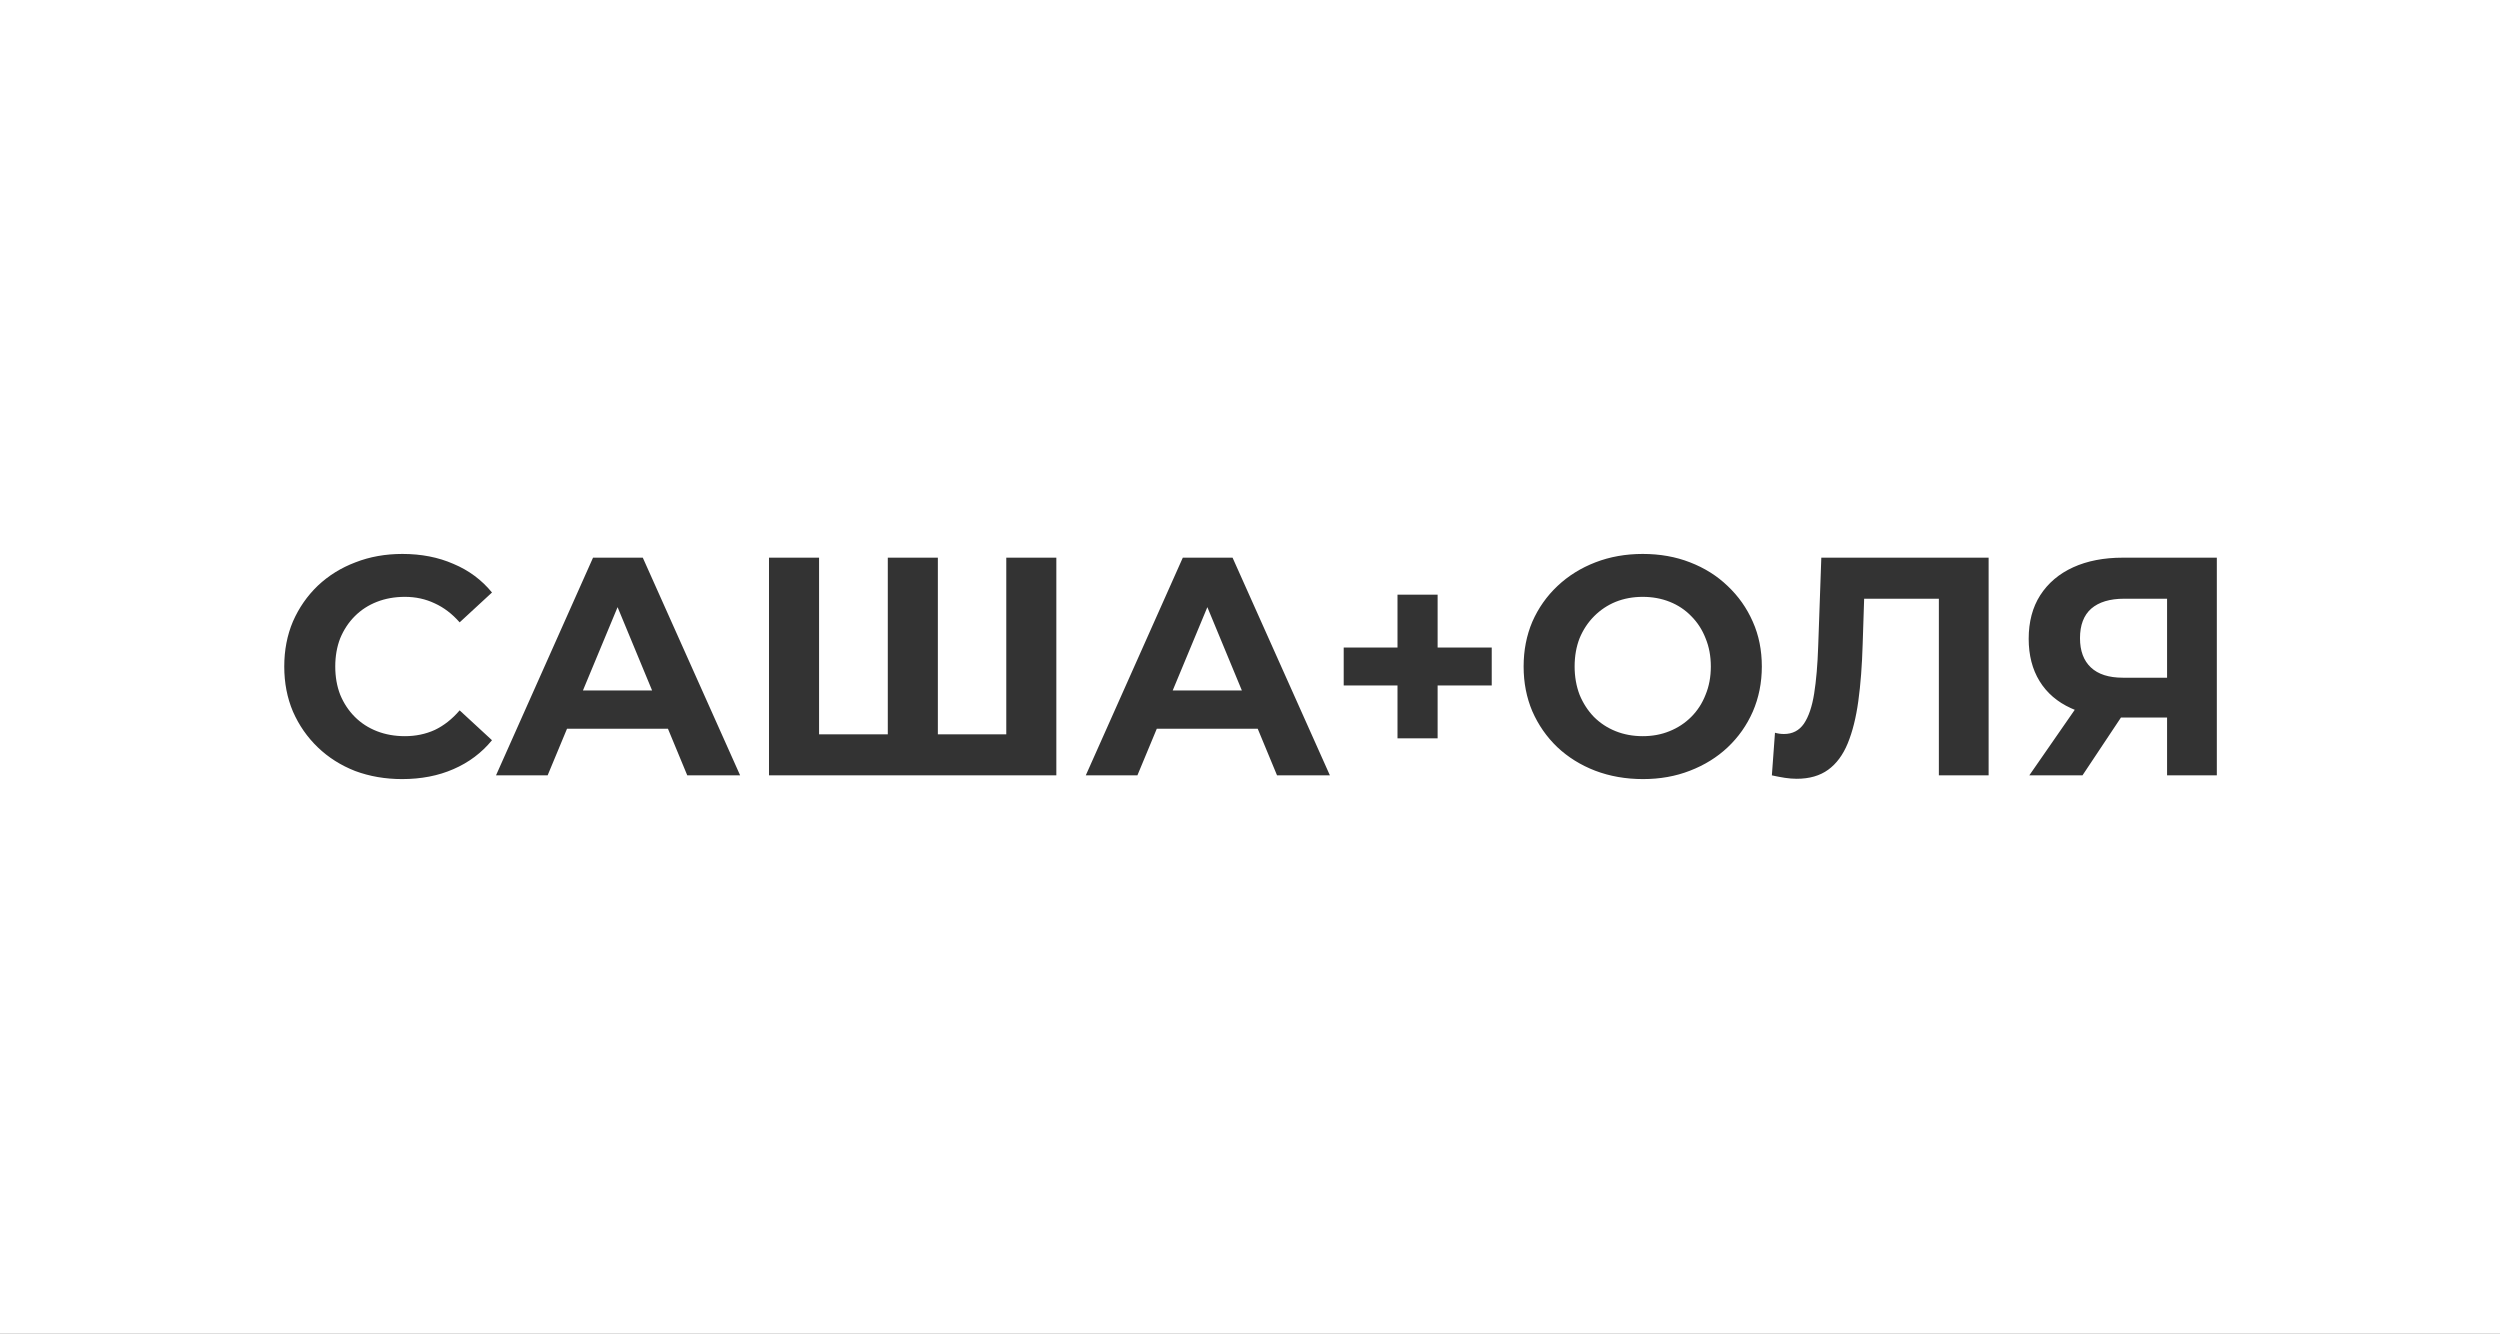
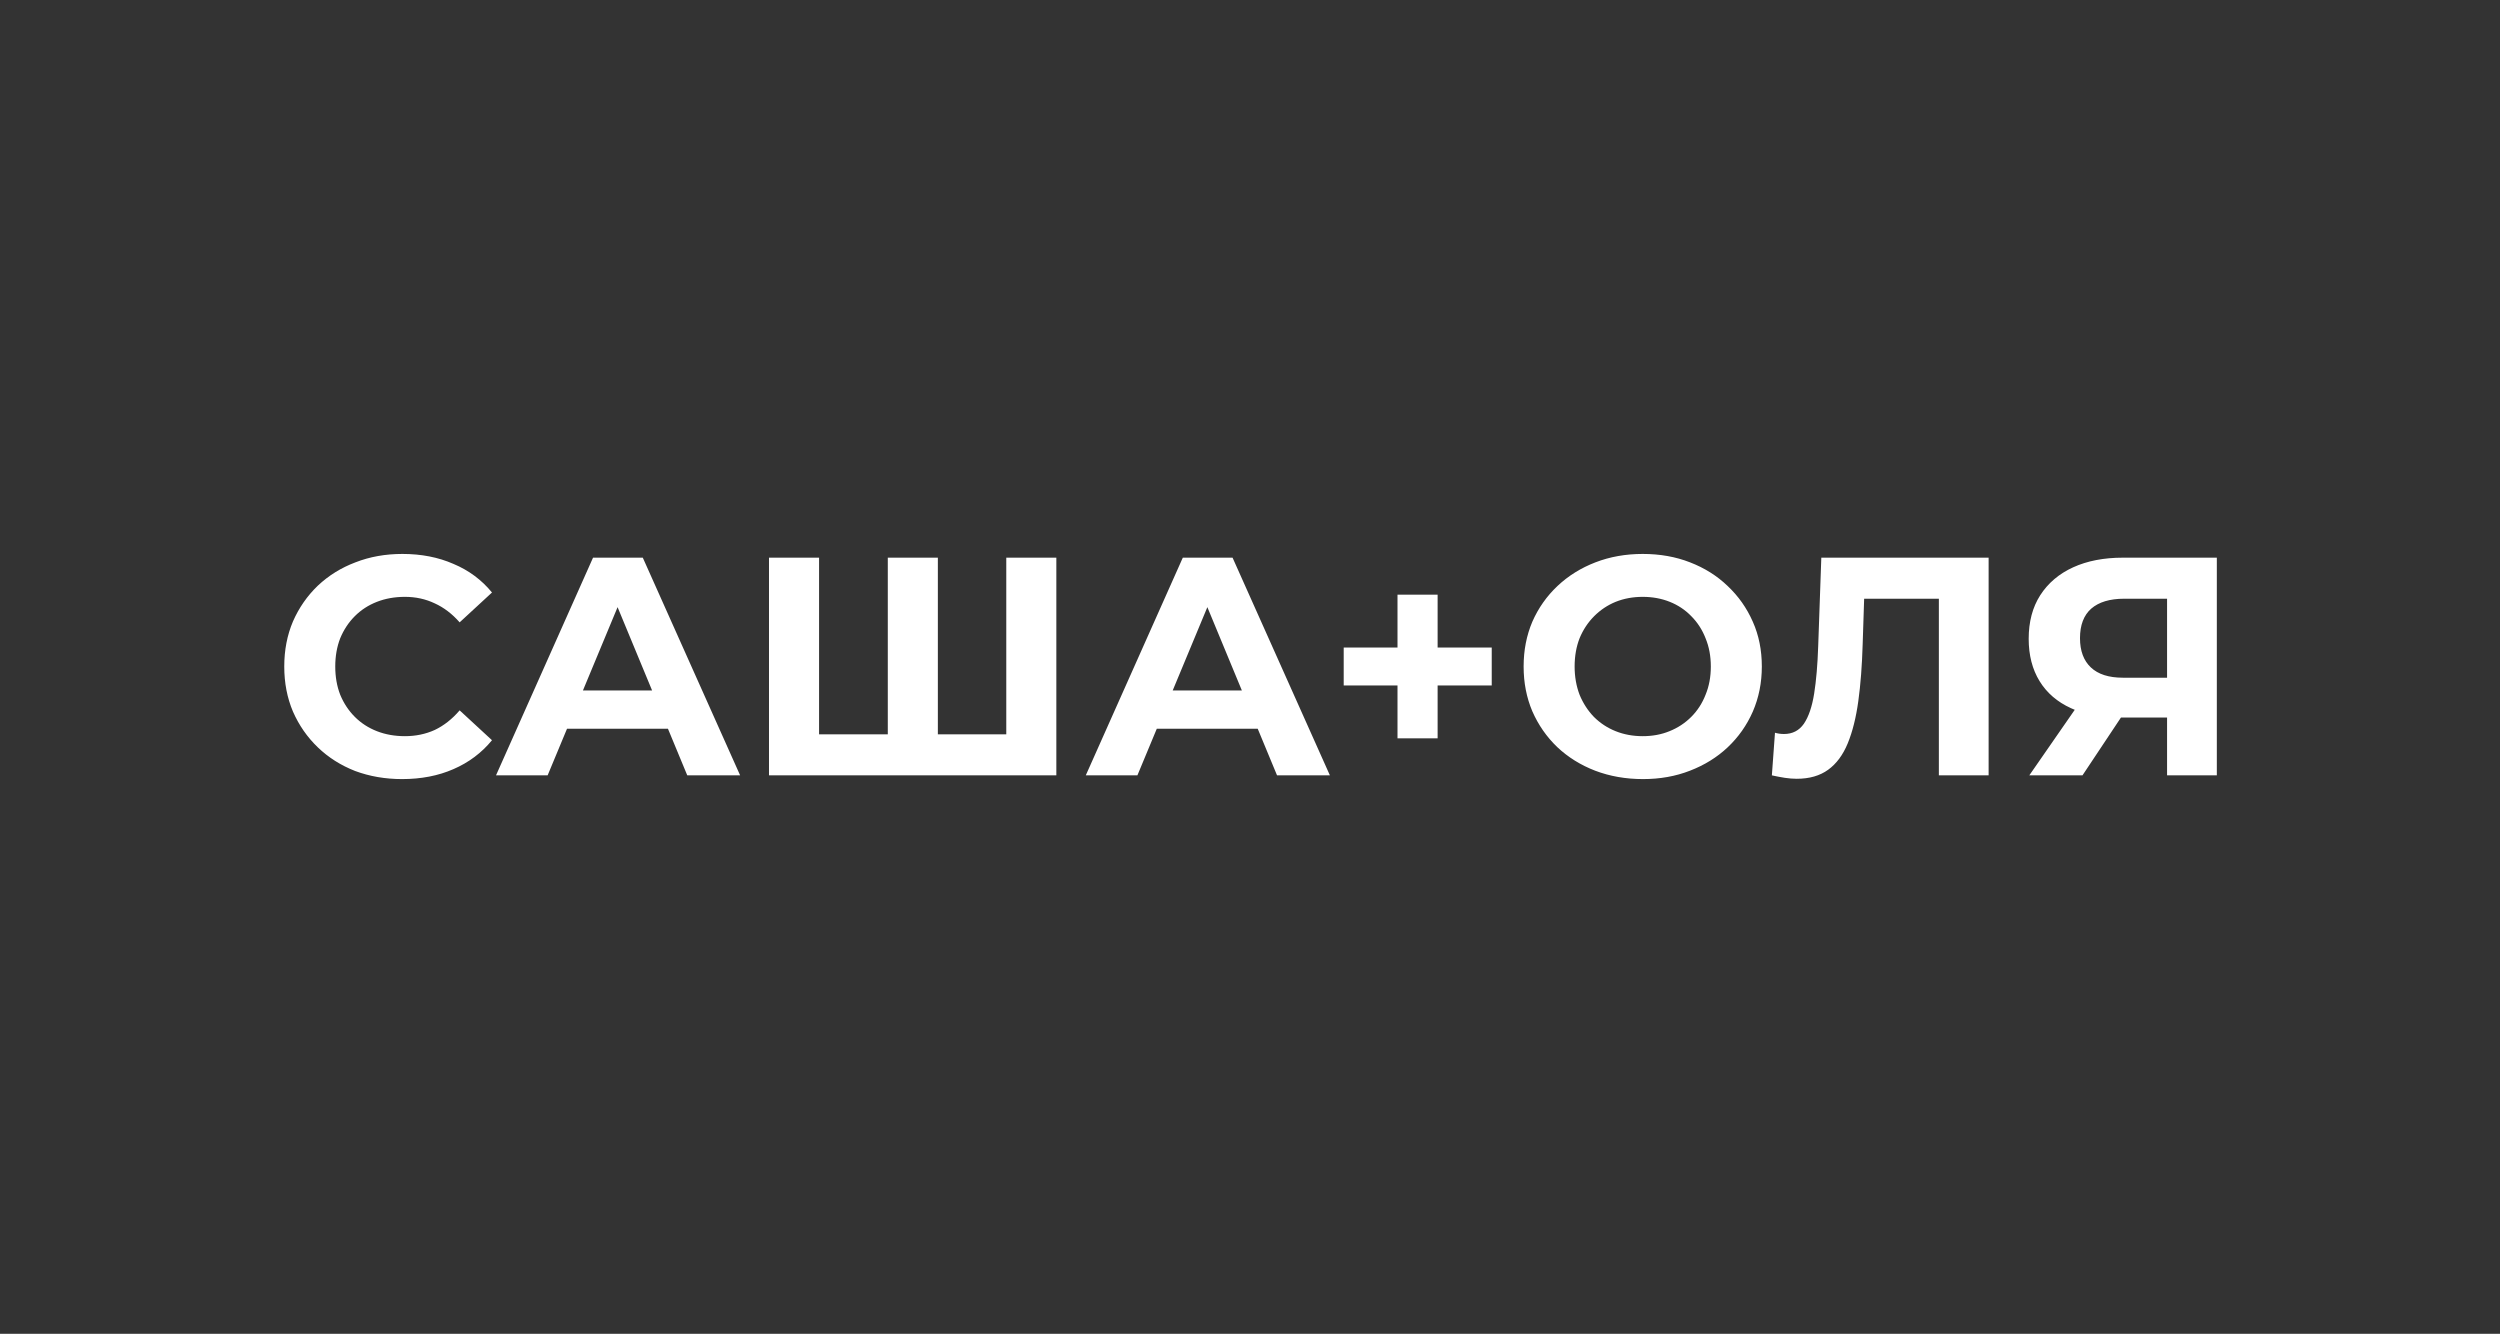
<svg xmlns="http://www.w3.org/2000/svg" width="1029" height="549" viewBox="0 0 1029 549" fill="none">
  <rect x="0" y="0" width="1029" height="549" fill="#333333" stroke="none" />
-   <path fill-rule="evenodd" clip-rule="evenodd" d="M1029 0H0V549H1029V0ZM146.184 317.344C152.157 319.563 158.6 320.672 165.512 320.672C173.363 320.672 180.403 319.307 186.632 316.576C192.947 313.845 198.237 309.877 202.504 304.672L189.192 292.384C186.12 295.968 182.707 298.656 178.952 300.448C175.197 302.155 171.102 303.008 166.664 303.008C162.483 303.008 158.643 302.325 155.144 300.96C151.646 299.595 148.616 297.632 146.056 295.072C143.496 292.512 141.491 289.483 140.04 285.984C138.675 282.485 137.992 278.603 137.992 274.336C137.992 270.069 138.675 266.187 140.04 262.688C141.491 259.189 143.496 256.16 146.056 253.6C148.616 251.04 151.646 249.077 155.144 247.712C158.643 246.347 162.483 245.664 166.664 245.664C171.102 245.664 175.197 246.56 178.952 248.352C182.707 250.059 186.12 252.661 189.192 256.16L202.504 243.872C198.237 238.667 192.947 234.741 186.632 232.096C180.403 229.365 173.405 228 165.64 228C158.643 228 152.2 229.152 146.312 231.456C140.424 233.675 135.261 236.875 130.824 241.056C126.472 245.237 123.059 250.144 120.584 255.776C118.195 261.408 117 267.595 117 274.336C117 281.077 118.195 287.264 120.584 292.896C123.059 298.528 126.472 303.435 130.824 307.616C135.176 311.797 140.296 315.04 146.184 317.344ZM264.573 229.536H244.093L204.157 319.136H225.405L233.389 299.936H274.923L282.877 319.136H304.637L264.573 229.536ZM268.402 284.192L254.197 249.901L239.937 284.192H268.402ZM365.415 229.536V302.24H337.127V229.536H316.519V319.136H434.791V229.536H414.183V302.24H386.023V229.536H365.415ZM507.323 229.536H486.843L446.907 319.136H468.155L476.139 299.936H517.673L525.627 319.136H547.387L507.323 229.536ZM511.152 284.192L496.947 249.901L482.687 284.192H511.152ZM575.213 303.904V282.144H553.069V266.528H575.213V244.768H591.725V266.528H613.997V282.144H591.725V303.904H575.213ZM656.562 317.216C662.621 319.52 669.191 320.672 676.274 320.672C683.271 320.672 689.714 319.52 695.602 317.216C701.575 314.912 706.738 311.712 711.09 307.616C715.527 303.435 718.983 298.528 721.458 292.896C723.933 287.179 725.17 280.992 725.17 274.336C725.17 267.595 723.933 261.451 721.458 255.904C718.983 250.272 715.527 245.365 711.09 241.184C706.738 237.003 701.575 233.76 695.602 231.456C689.714 229.152 683.229 228 676.146 228C669.148 228 662.664 229.152 656.69 231.456C650.717 233.76 645.511 237.003 641.074 241.184C636.637 245.365 633.181 250.272 630.706 255.904C628.317 261.536 627.122 267.68 627.122 274.336C627.122 280.992 628.317 287.136 630.706 292.768C633.181 298.4 636.594 303.307 640.946 307.488C645.383 311.669 650.589 314.912 656.562 317.216ZM687.154 300.96C683.826 302.325 680.157 303.008 676.146 303.008C672.135 303.008 668.423 302.325 665.01 300.96C661.597 299.595 658.61 297.632 656.05 295.072C653.575 292.512 651.613 289.483 650.162 285.984C648.797 282.4 648.114 278.517 648.114 274.336C648.114 270.069 648.797 266.187 650.162 262.688C651.613 259.189 653.618 256.16 656.178 253.6C658.738 251.04 661.682 249.077 665.01 247.712C668.423 246.347 672.135 245.664 676.146 245.664C680.157 245.664 683.869 246.347 687.282 247.712C690.695 249.077 693.639 251.04 696.114 253.6C698.674 256.16 700.637 259.189 702.002 262.688C703.453 266.187 704.178 270.069 704.178 274.336C704.178 278.603 703.453 282.485 702.002 285.984C700.637 289.483 698.674 292.512 696.114 295.072C693.554 297.632 690.567 299.595 687.154 300.96ZM739.54 320.544C738.004 320.544 736.383 320.416 734.676 320.16C734 320.053 733.293 319.932 732.558 319.795C732.331 319.753 732.101 319.71 731.868 319.665L731.292 319.552C730.649 319.424 729.985 319.285 729.3 319.136L730.58 301.6C731.775 301.941 733.012 302.112 734.292 302.112C737.791 302.112 740.521 300.704 742.484 297.888C744.447 294.987 745.854 290.848 746.708 285.472C747.562 280.096 748.116 273.568 748.372 265.888L749.652 229.536H818.516V319.136H798.036V246.432H767.282L766.676 265.12C766.42 273.909 765.823 281.717 764.884 288.544C763.945 295.371 762.495 301.173 760.532 305.952C758.569 310.731 755.881 314.357 752.468 316.832C749.055 319.307 744.745 320.544 739.54 320.544ZM891.966 295.328V319.136H912.446V229.536H873.79C865.939 229.536 859.113 230.859 853.31 233.504C847.507 236.149 842.985 239.989 839.742 245.024C836.584 249.973 835.006 255.947 835.006 262.944C835.006 269.685 836.5 275.488 839.486 280.352C842.473 285.216 846.782 288.928 852.414 291.488C852.923 291.72 853.442 291.941 853.969 292.151L835.262 319.136H857.15L872.99 295.328H891.966ZM891.966 246.432H874.302C868.414 246.432 863.891 247.797 860.734 250.528C857.662 253.259 856.126 257.312 856.126 262.688C856.126 267.893 857.619 271.904 860.606 274.72C863.593 277.536 867.987 278.944 873.79 278.944H891.966V246.432Z" fill="white" />
+   <path fill-rule="evenodd" clip-rule="evenodd" d="M1029 0H0V549V0ZM146.184 317.344C152.157 319.563 158.6 320.672 165.512 320.672C173.363 320.672 180.403 319.307 186.632 316.576C192.947 313.845 198.237 309.877 202.504 304.672L189.192 292.384C186.12 295.968 182.707 298.656 178.952 300.448C175.197 302.155 171.102 303.008 166.664 303.008C162.483 303.008 158.643 302.325 155.144 300.96C151.646 299.595 148.616 297.632 146.056 295.072C143.496 292.512 141.491 289.483 140.04 285.984C138.675 282.485 137.992 278.603 137.992 274.336C137.992 270.069 138.675 266.187 140.04 262.688C141.491 259.189 143.496 256.16 146.056 253.6C148.616 251.04 151.646 249.077 155.144 247.712C158.643 246.347 162.483 245.664 166.664 245.664C171.102 245.664 175.197 246.56 178.952 248.352C182.707 250.059 186.12 252.661 189.192 256.16L202.504 243.872C198.237 238.667 192.947 234.741 186.632 232.096C180.403 229.365 173.405 228 165.64 228C158.643 228 152.2 229.152 146.312 231.456C140.424 233.675 135.261 236.875 130.824 241.056C126.472 245.237 123.059 250.144 120.584 255.776C118.195 261.408 117 267.595 117 274.336C117 281.077 118.195 287.264 120.584 292.896C123.059 298.528 126.472 303.435 130.824 307.616C135.176 311.797 140.296 315.04 146.184 317.344ZM264.573 229.536H244.093L204.157 319.136H225.405L233.389 299.936H274.923L282.877 319.136H304.637L264.573 229.536ZM268.402 284.192L254.197 249.901L239.937 284.192H268.402ZM365.415 229.536V302.24H337.127V229.536H316.519V319.136H434.791V229.536H414.183V302.24H386.023V229.536H365.415ZM507.323 229.536H486.843L446.907 319.136H468.155L476.139 299.936H517.673L525.627 319.136H547.387L507.323 229.536ZM511.152 284.192L496.947 249.901L482.687 284.192H511.152ZM575.213 303.904V282.144H553.069V266.528H575.213V244.768H591.725V266.528H613.997V282.144H591.725V303.904H575.213ZM656.562 317.216C662.621 319.52 669.191 320.672 676.274 320.672C683.271 320.672 689.714 319.52 695.602 317.216C701.575 314.912 706.738 311.712 711.09 307.616C715.527 303.435 718.983 298.528 721.458 292.896C723.933 287.179 725.17 280.992 725.17 274.336C725.17 267.595 723.933 261.451 721.458 255.904C718.983 250.272 715.527 245.365 711.09 241.184C706.738 237.003 701.575 233.76 695.602 231.456C689.714 229.152 683.229 228 676.146 228C669.148 228 662.664 229.152 656.69 231.456C650.717 233.76 645.511 237.003 641.074 241.184C636.637 245.365 633.181 250.272 630.706 255.904C628.317 261.536 627.122 267.68 627.122 274.336C627.122 280.992 628.317 287.136 630.706 292.768C633.181 298.4 636.594 303.307 640.946 307.488C645.383 311.669 650.589 314.912 656.562 317.216ZM687.154 300.96C683.826 302.325 680.157 303.008 676.146 303.008C672.135 303.008 668.423 302.325 665.01 300.96C661.597 299.595 658.61 297.632 656.05 295.072C653.575 292.512 651.613 289.483 650.162 285.984C648.797 282.4 648.114 278.517 648.114 274.336C648.114 270.069 648.797 266.187 650.162 262.688C651.613 259.189 653.618 256.16 656.178 253.6C658.738 251.04 661.682 249.077 665.01 247.712C668.423 246.347 672.135 245.664 676.146 245.664C680.157 245.664 683.869 246.347 687.282 247.712C690.695 249.077 693.639 251.04 696.114 253.6C698.674 256.16 700.637 259.189 702.002 262.688C703.453 266.187 704.178 270.069 704.178 274.336C704.178 278.603 703.453 282.485 702.002 285.984C700.637 289.483 698.674 292.512 696.114 295.072C693.554 297.632 690.567 299.595 687.154 300.96ZM739.54 320.544C738.004 320.544 736.383 320.416 734.676 320.16C734 320.053 733.293 319.932 732.558 319.795C732.331 319.753 732.101 319.71 731.868 319.665L731.292 319.552C730.649 319.424 729.985 319.285 729.3 319.136L730.58 301.6C731.775 301.941 733.012 302.112 734.292 302.112C737.791 302.112 740.521 300.704 742.484 297.888C744.447 294.987 745.854 290.848 746.708 285.472C747.562 280.096 748.116 273.568 748.372 265.888L749.652 229.536H818.516V319.136H798.036V246.432H767.282L766.676 265.12C766.42 273.909 765.823 281.717 764.884 288.544C763.945 295.371 762.495 301.173 760.532 305.952C758.569 310.731 755.881 314.357 752.468 316.832C749.055 319.307 744.745 320.544 739.54 320.544ZM891.966 295.328V319.136H912.446V229.536H873.79C865.939 229.536 859.113 230.859 853.31 233.504C847.507 236.149 842.985 239.989 839.742 245.024C836.584 249.973 835.006 255.947 835.006 262.944C835.006 269.685 836.5 275.488 839.486 280.352C842.473 285.216 846.782 288.928 852.414 291.488C852.923 291.72 853.442 291.941 853.969 292.151L835.262 319.136H857.15L872.99 295.328H891.966ZM891.966 246.432H874.302C868.414 246.432 863.891 247.797 860.734 250.528C857.662 253.259 856.126 257.312 856.126 262.688C856.126 267.893 857.619 271.904 860.606 274.72C863.593 277.536 867.987 278.944 873.79 278.944H891.966V246.432Z" fill="white" />
</svg>